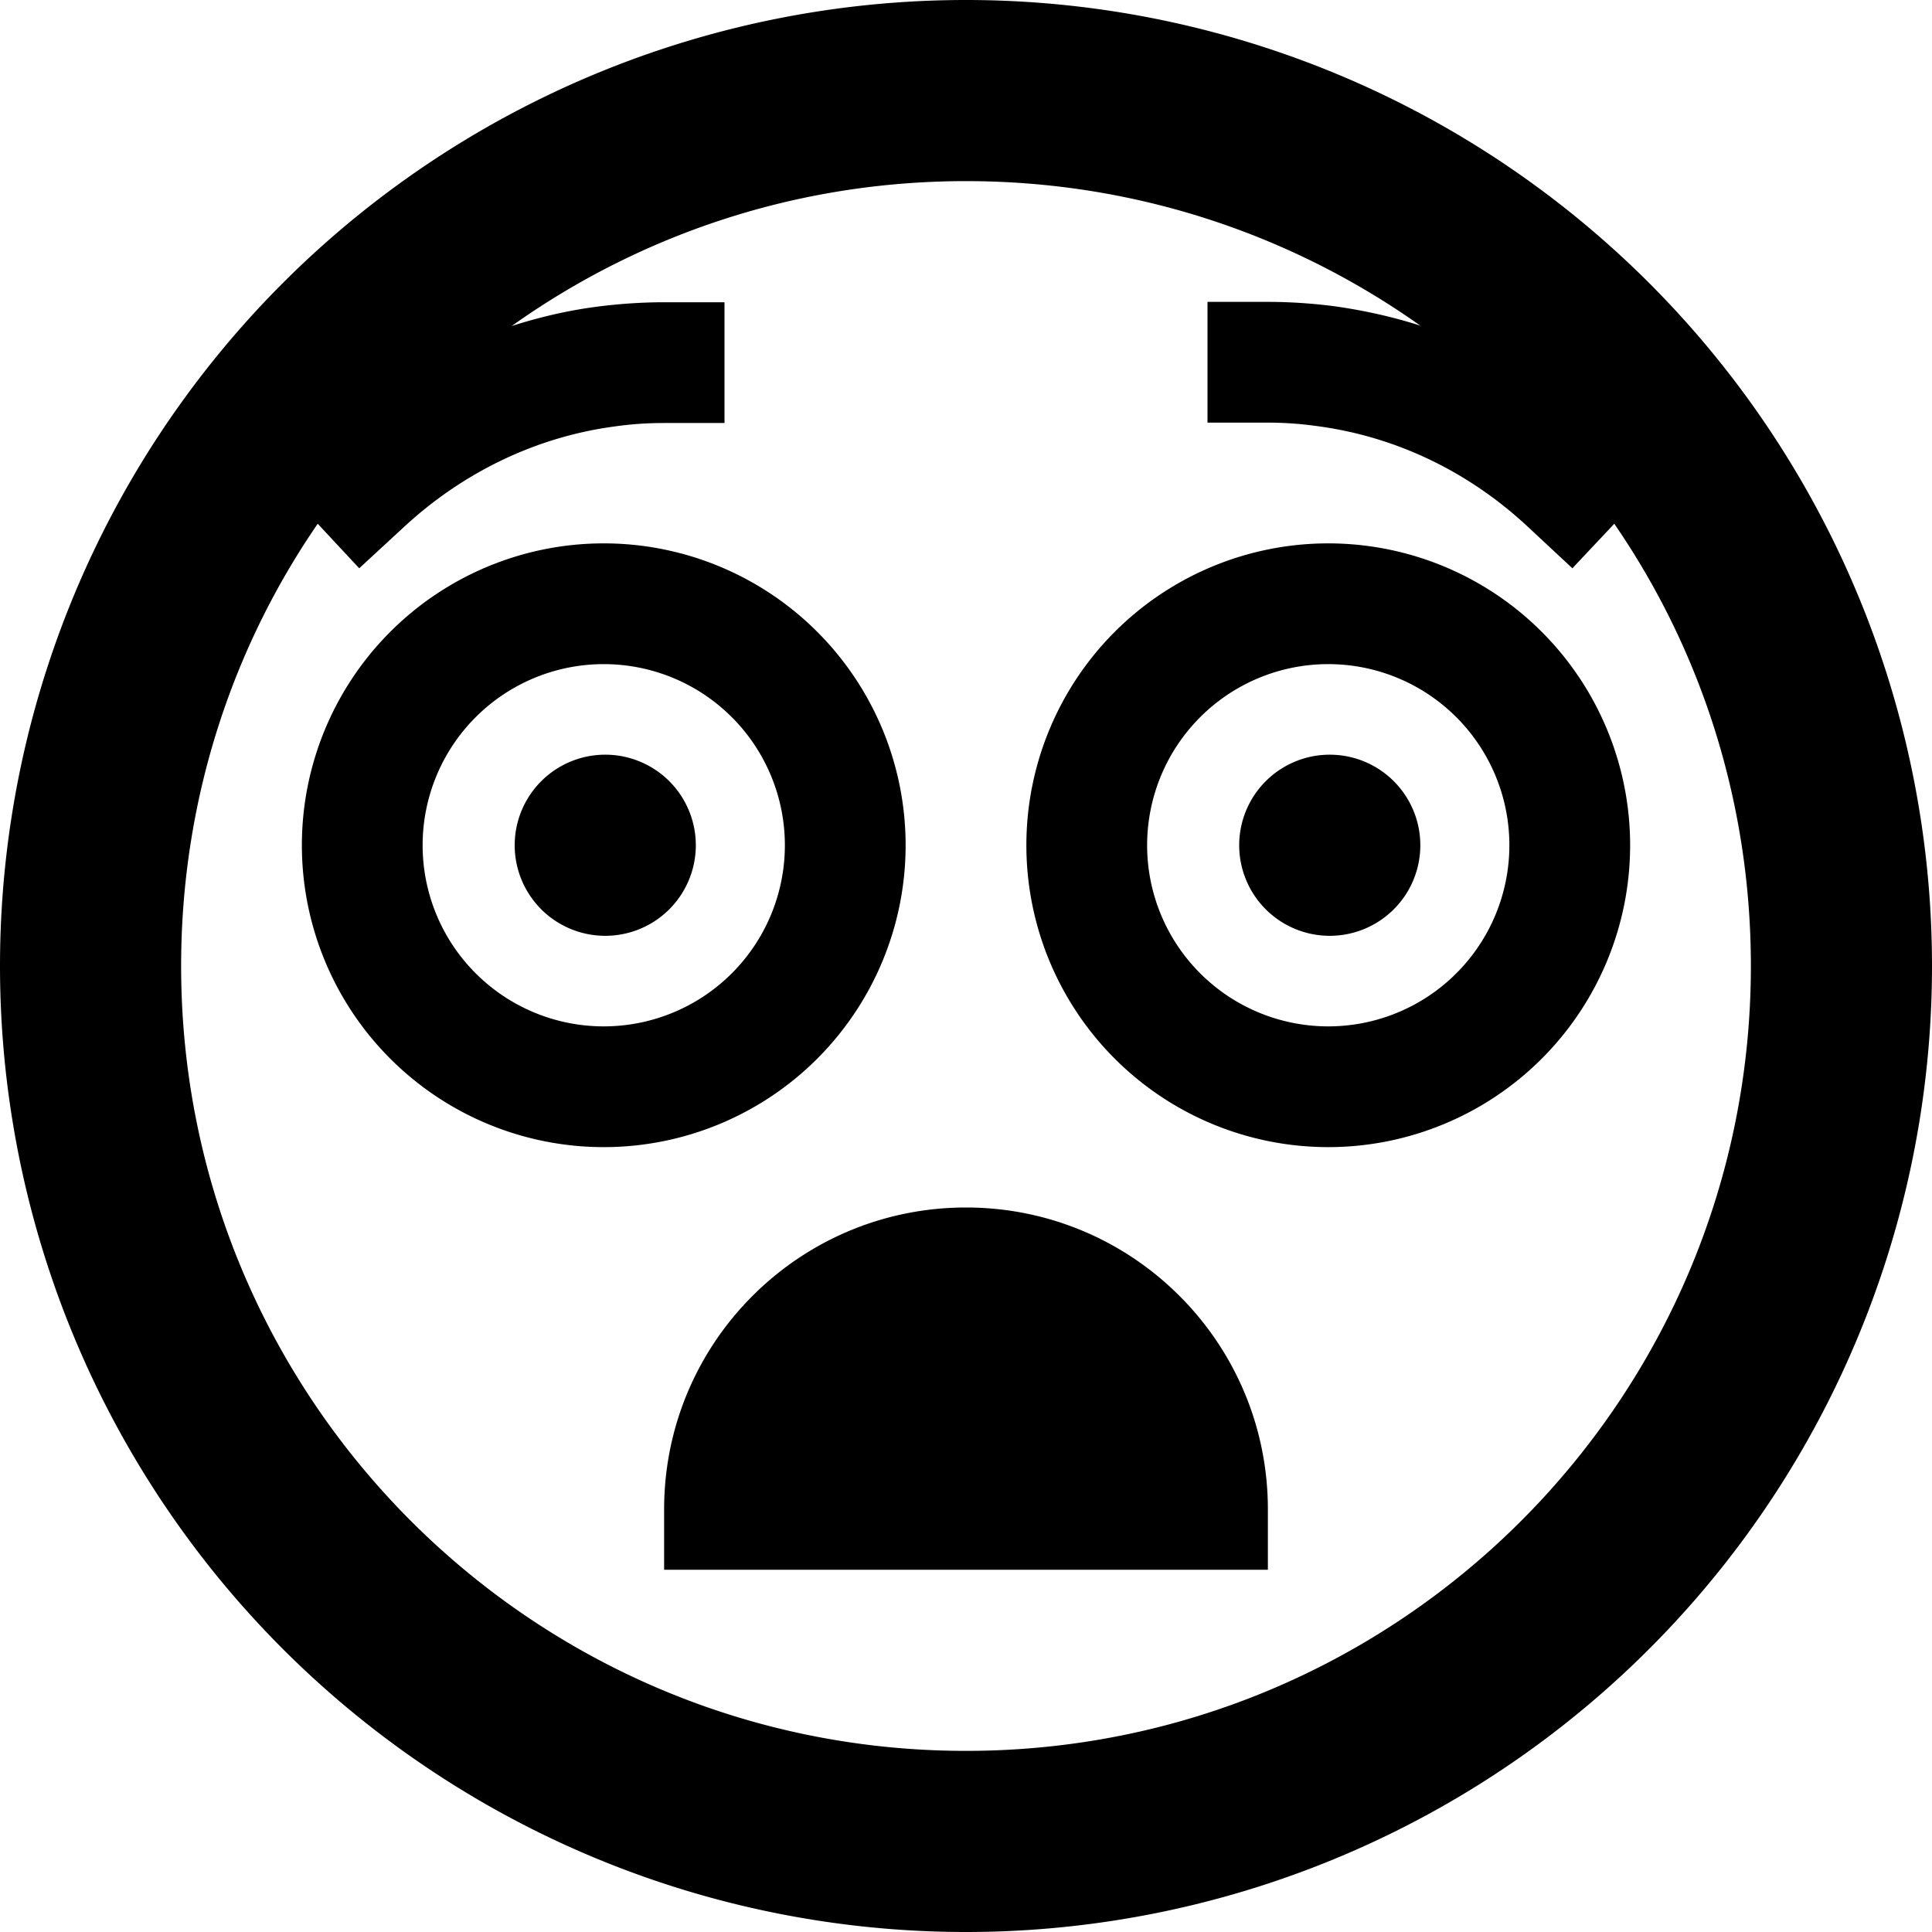
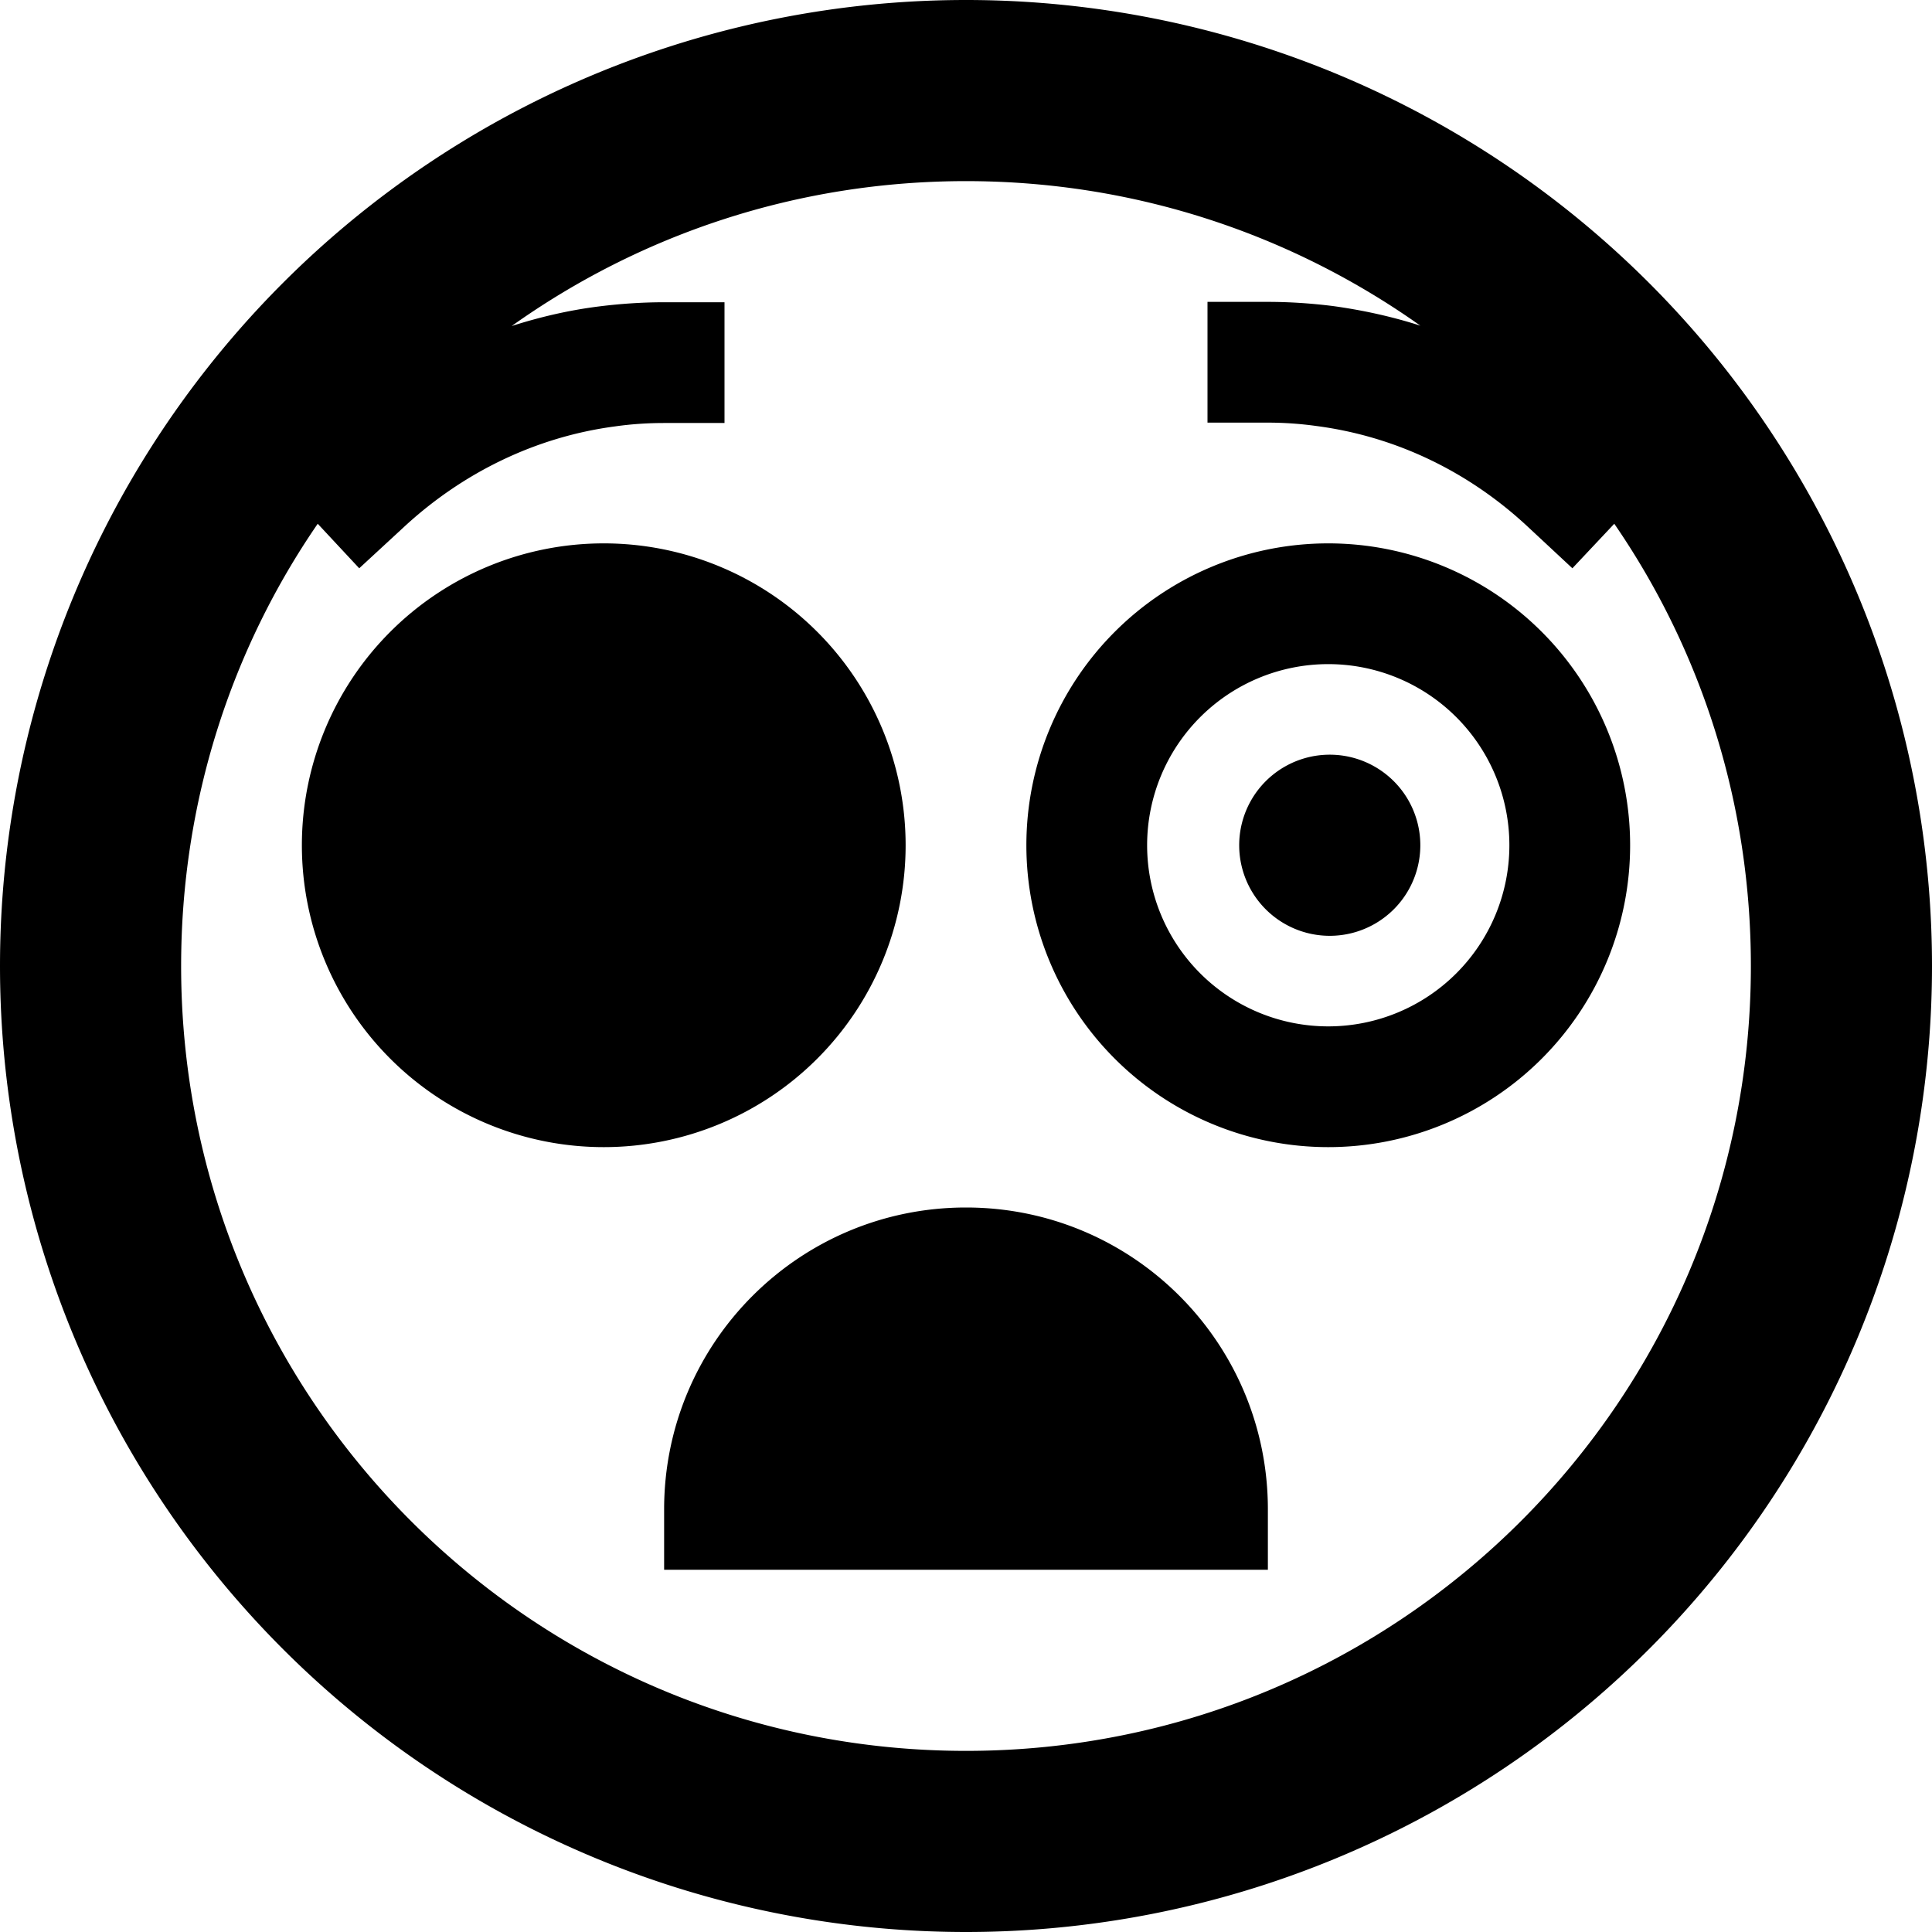
<svg xmlns="http://www.w3.org/2000/svg" viewBox="0 0 512 512">
-   <path d="M464 256c0-43.5-13.3-83.9-36.2-117.2l-11.1 11.8-11.7-10.9c-15.5-14.5-34.8-24-56.1-26.8c-4.3-.6-8.6-.9-13-.9H320V80h16c5.8 0 11.6 .4 17.2 1.1c8 1.1 15.7 2.8 23.2 5.2C342.4 62.2 300.9 48 256 48s-86.4 14.2-120.4 38.4c7.5-2.4 15.2-4.2 23.2-5.2c5.6-.7 11.4-1.1 17.2-1.1h16v32H176c-4.4 0-8.8 .3-13 .9c-21.2 2.8-40.6 12.4-56.1 26.8L95.2 150.6 84.2 138.8C61.3 172.1 48 212.5 48 256c0 114.9 93.1 208 208 208s208-93.1 208-208zM0 256a256 256 0 1 1 512 0A256 256 0 1 1 0 256zm256 64c44.2 0 80 35.8 80 80v16H176V400c0-44.2 35.8-80 80-80zM136.4 224a24 24 0 1 1 48 0 24 24 0 1 1 -48 0zm216-24a24 24 0 1 1 0 48 24 24 0 1 1 0-48zM160 176a48 48 0 1 0 0 96 48 48 0 1 0 0-96zm80 48A80 80 0 1 1 80 224a80 80 0 1 1 160 0zm64 0a48 48 0 1 0 96 0 48 48 0 1 0 -96 0zm48 80a80 80 0 1 1 0-160 80 80 0 1 1 0 160z" />
+   <path d="M464 256c0-43.5-13.3-83.9-36.2-117.2l-11.1 11.8-11.7-10.9c-15.5-14.5-34.8-24-56.1-26.8c-4.3-.6-8.6-.9-13-.9H320V80h16c5.8 0 11.6 .4 17.2 1.1c8 1.1 15.7 2.8 23.2 5.2C342.4 62.2 300.9 48 256 48s-86.4 14.2-120.4 38.4c7.5-2.4 15.2-4.2 23.2-5.2c5.6-.7 11.4-1.1 17.2-1.1h16v32H176c-4.4 0-8.8 .3-13 .9c-21.2 2.8-40.6 12.4-56.1 26.8L95.2 150.6 84.2 138.8C61.3 172.1 48 212.5 48 256c0 114.9 93.1 208 208 208s208-93.1 208-208zM0 256a256 256 0 1 1 512 0A256 256 0 1 1 0 256zm256 64c44.2 0 80 35.8 80 80v16H176V400c0-44.2 35.8-80 80-80zM136.4 224a24 24 0 1 1 48 0 24 24 0 1 1 -48 0zm216-24a24 24 0 1 1 0 48 24 24 0 1 1 0-48zM160 176zm80 48A80 80 0 1 1 80 224a80 80 0 1 1 160 0zm64 0a48 48 0 1 0 96 0 48 48 0 1 0 -96 0zm48 80a80 80 0 1 1 0-160 80 80 0 1 1 0 160z" />
</svg>